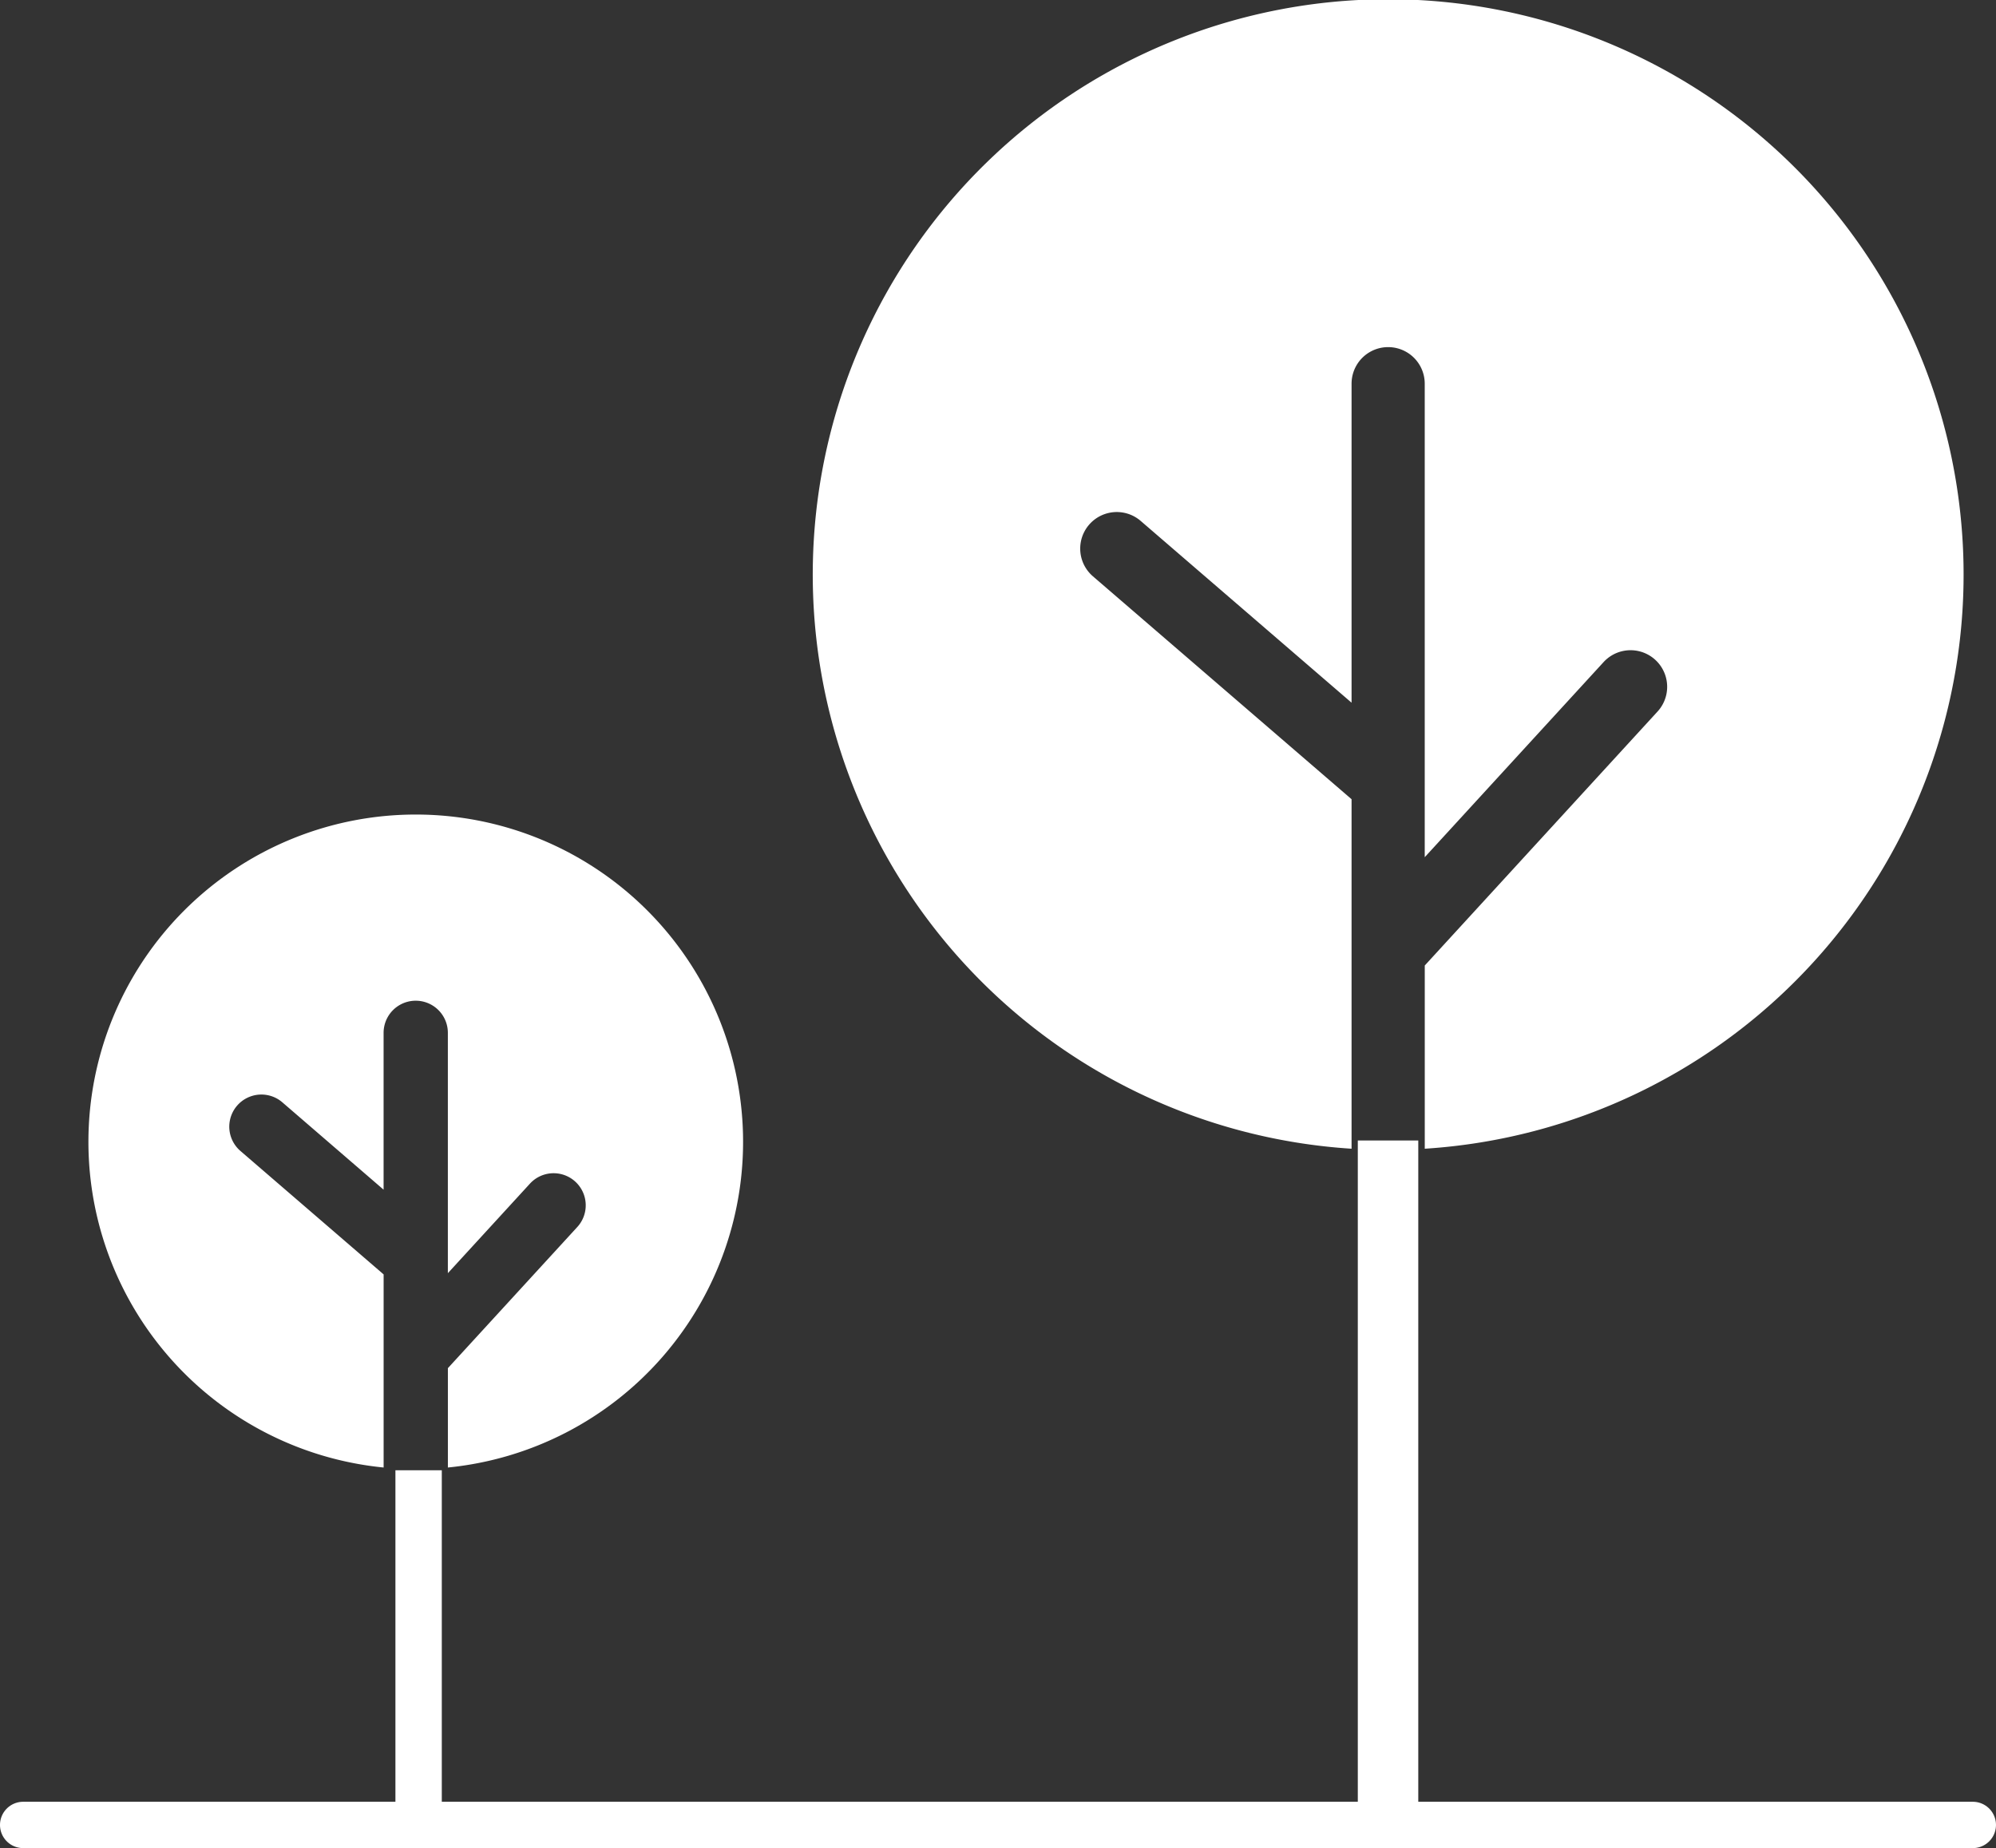
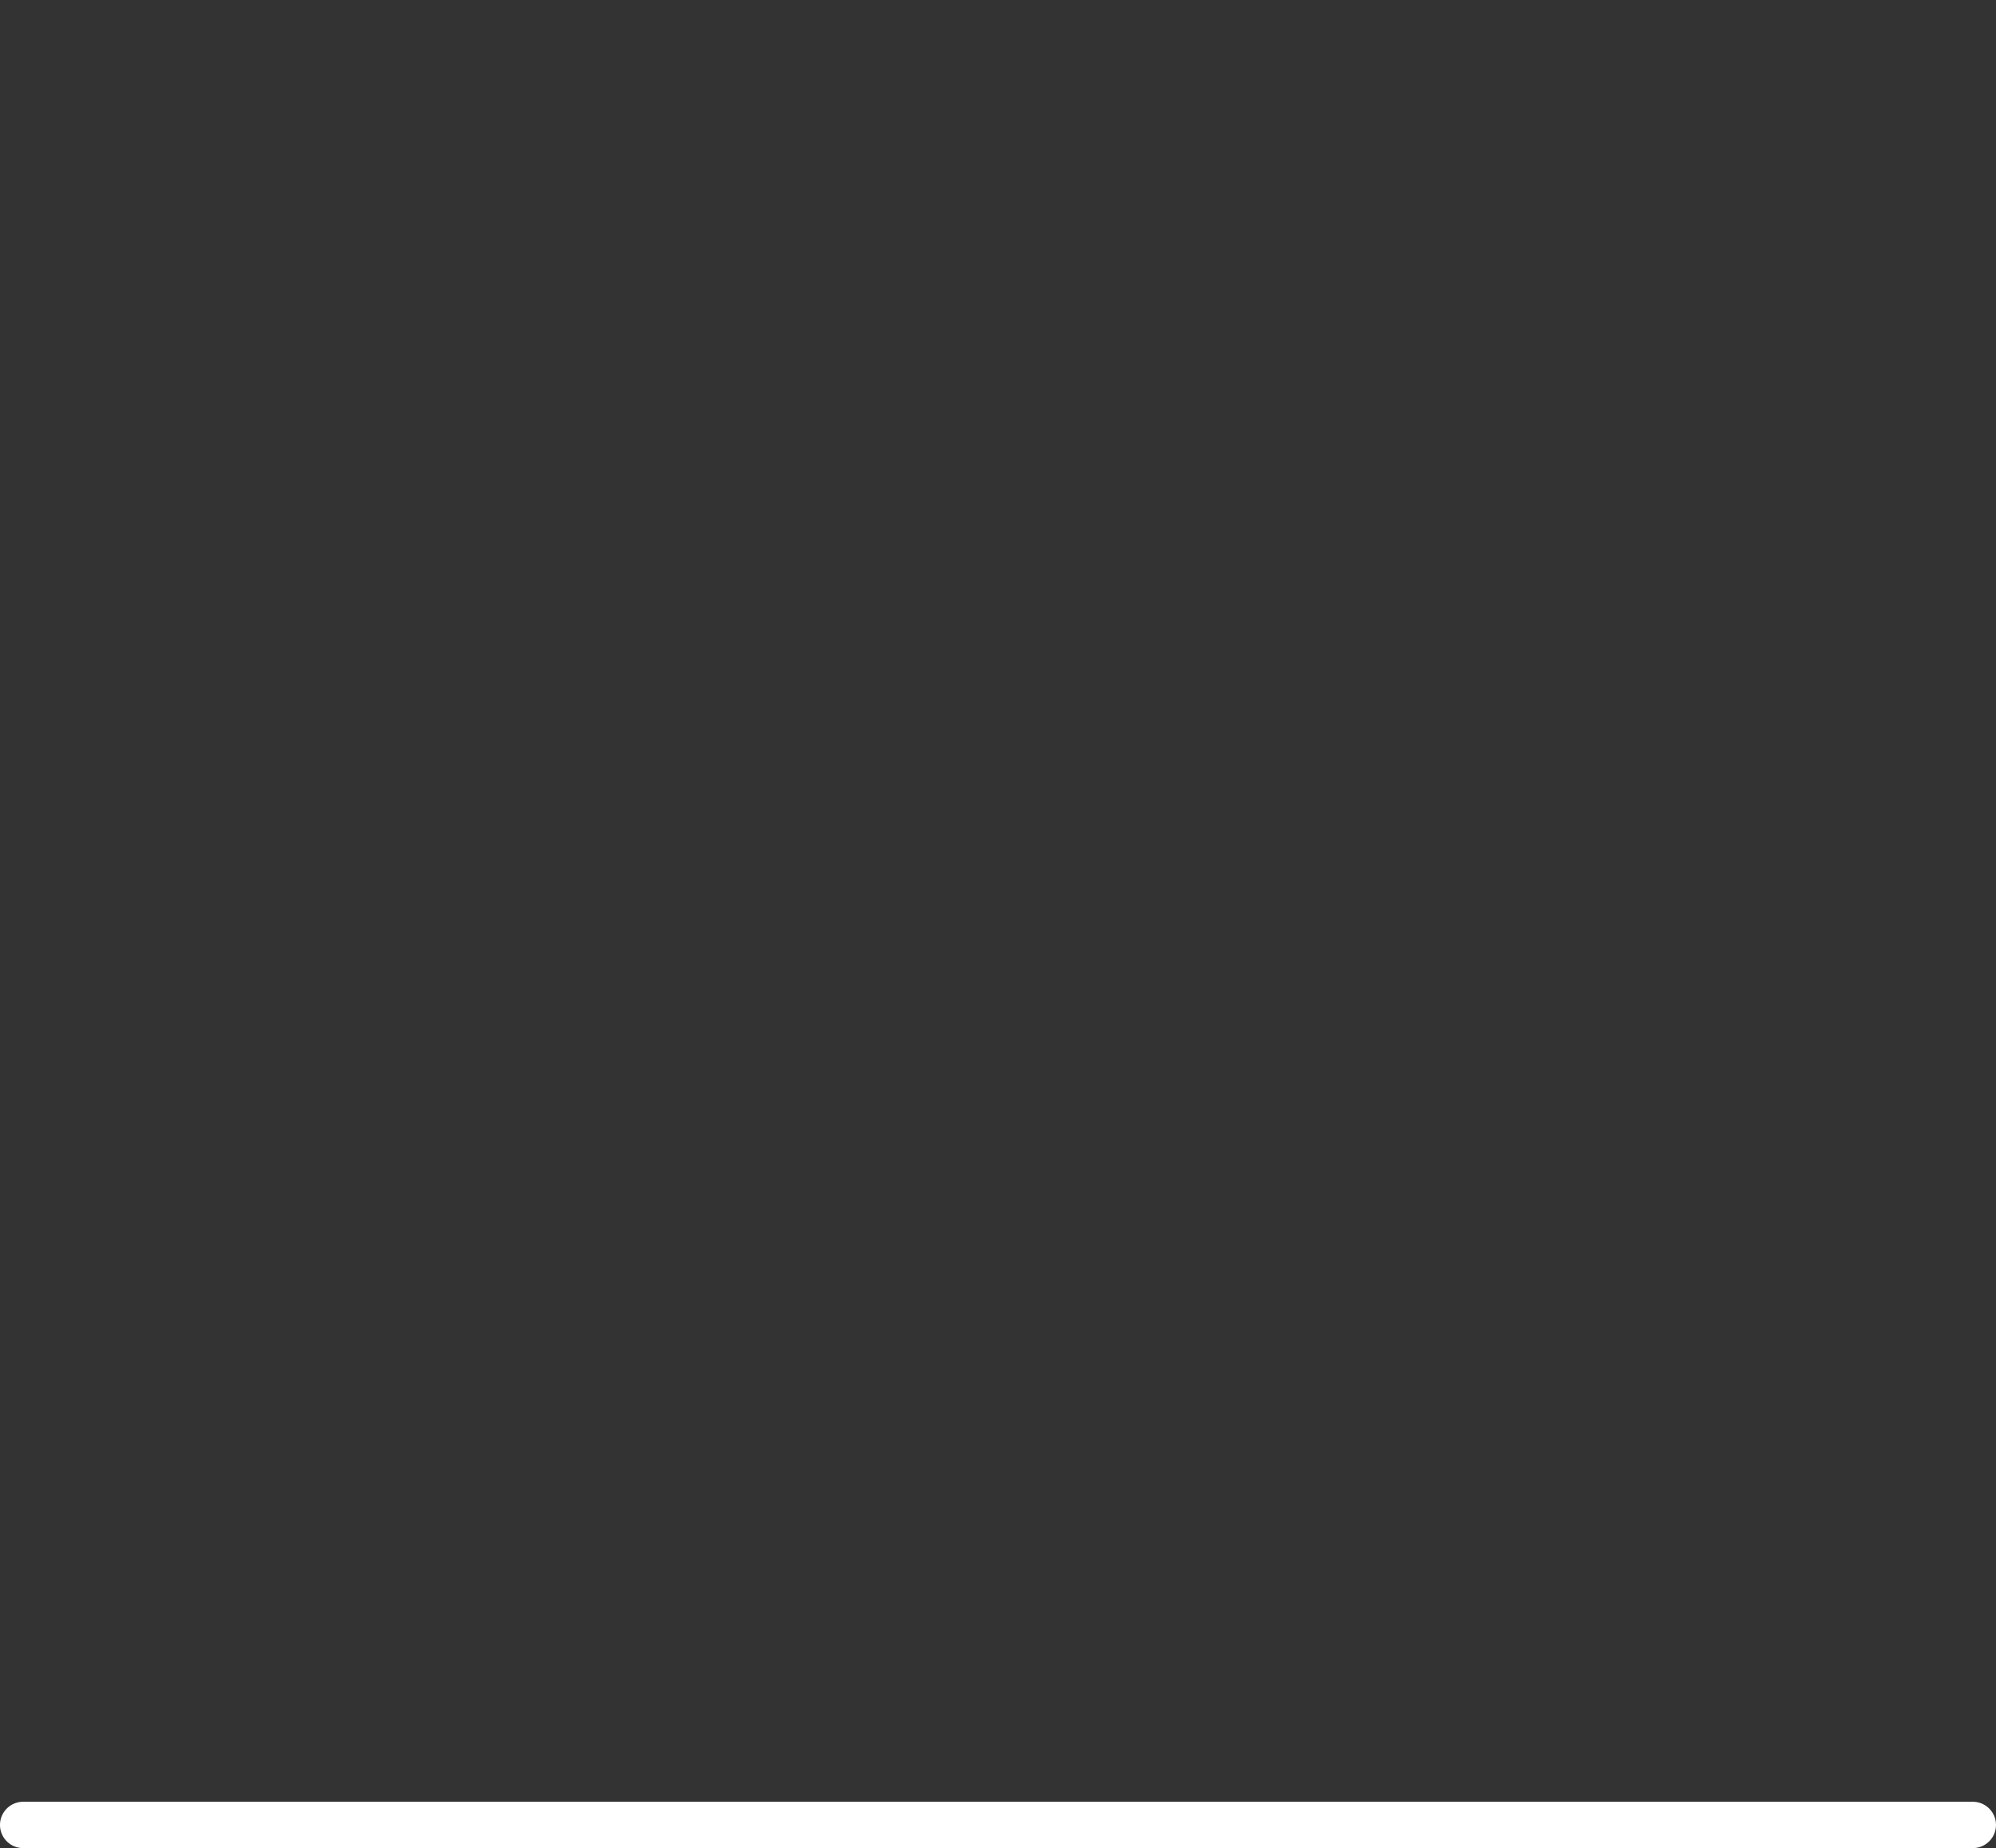
<svg xmlns="http://www.w3.org/2000/svg" width="72.619" height="67.249" viewBox="0 0 72.619 67.249">
  <rect x="0" y="0" width="72.619" height="67.249" fill="#333333" stroke="none" />
  <g id="Grupo_3053" data-name="Grupo 3053" transform="translate(-5239 -2835)">
-     <line id="Línea_101" data-name="Línea 101" y2="24.905" transform="translate(5289.5 2876.5)" fill="none" stroke="#fff" stroke-miterlimit="10" stroke-width="2.2" />
-     <line id="Línea_104" data-name="Línea 104" y2="12.905" transform="translate(5254.23 2888.5)" fill="none" stroke="#fff" stroke-miterlimit="10" stroke-width="1.687" />
    <line id="Línea_107" data-name="Línea 107" x2="70.932" transform="translate(5239.843 2901.406)" fill="none" stroke="#fff" stroke-linecap="round" stroke-miterlimit="10" stroke-width="1.687" />
-     <path id="Trazado_3428" data-name="Trazado 3428" d="M65.3,41.8V29.082L55.889,20.97a1.33,1.33,0,0,1,1.738-2.015L65.3,25.57V13.962a1.331,1.331,0,1,1,2.662,0v17.23l6.507-7.1a1.331,1.331,0,0,1,1.963,1.8l-8.469,9.241V41.8a20.935,20.935,0,1,0-2.662,0" transform="translate(5222.873 2835)" fill="#fff" />
-     <path id="Trazado_3429" data-name="Trazado 3429" d="M31.506,37.956v3.615a11.909,11.909,0,1,0-2.338,0V34.544l-5.21-4.492a1.168,1.168,0,1,1,1.526-1.769l3.683,3.178V25.754a1.169,1.169,0,0,1,2.338,0V34.5l2.987-3.259a1.168,1.168,0,1,1,1.722,1.579Z" transform="translate(5223.789 2846.829)" fill="#fff" />
  </g>
</svg>